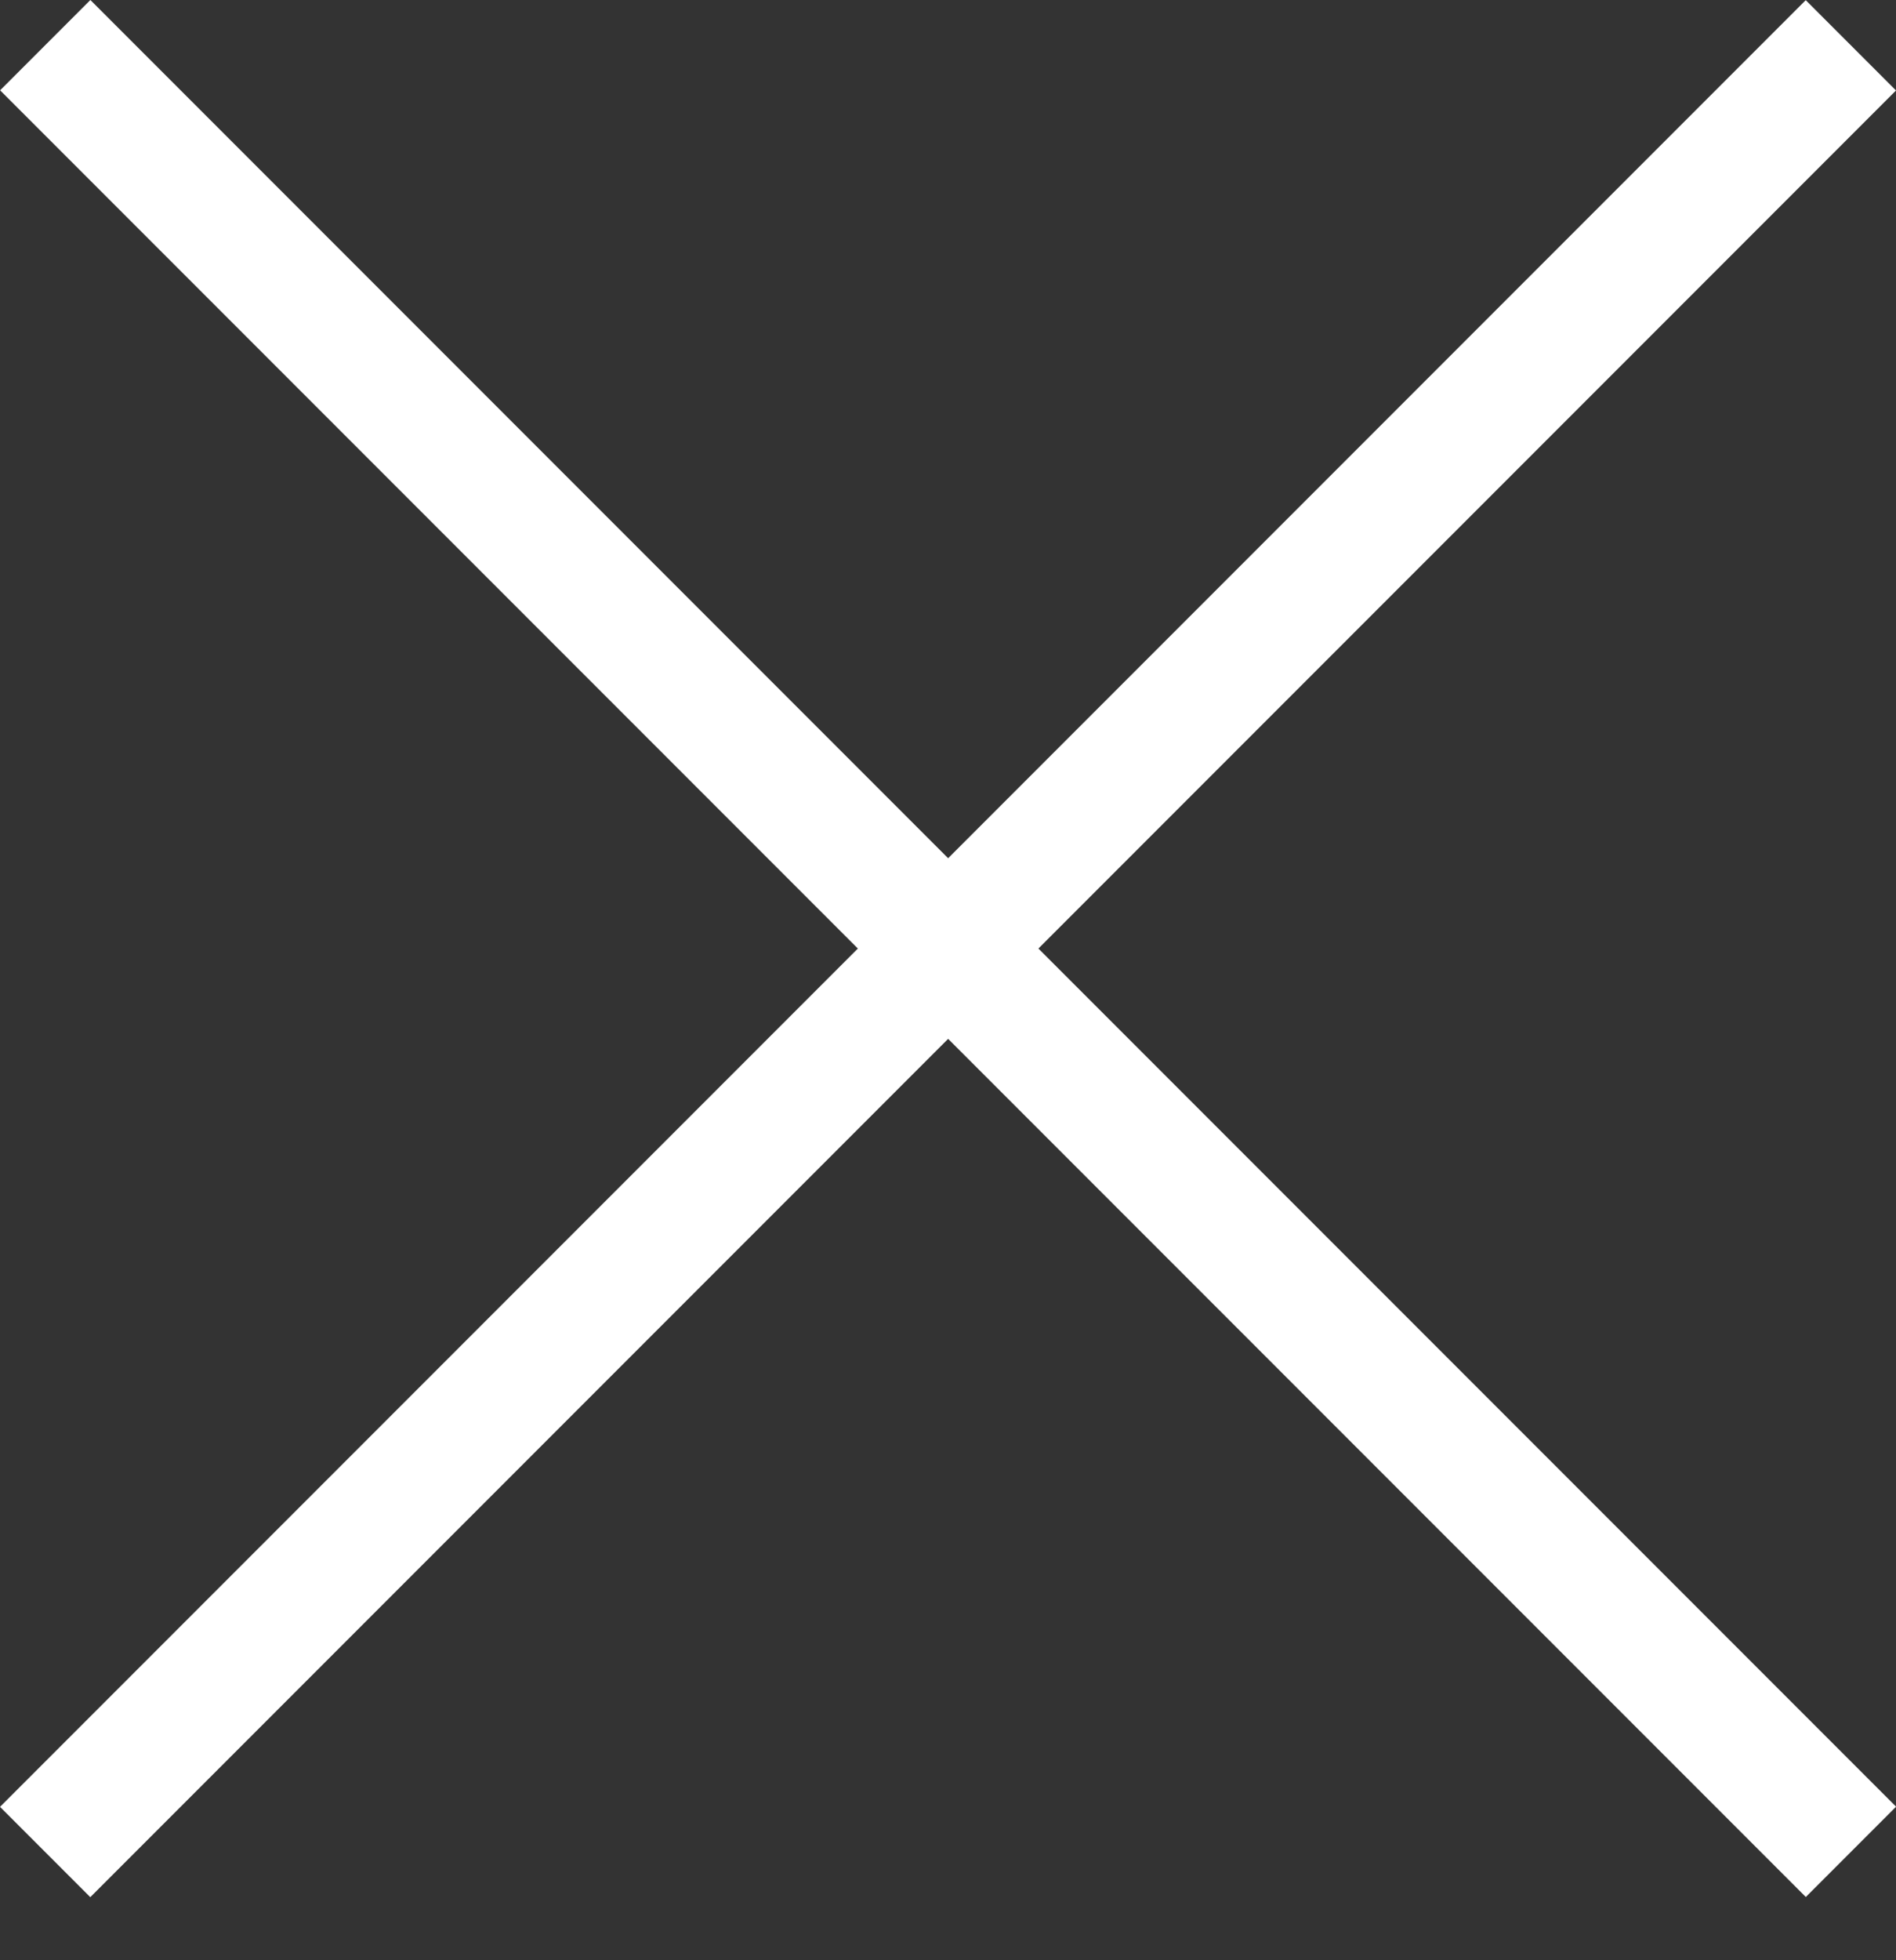
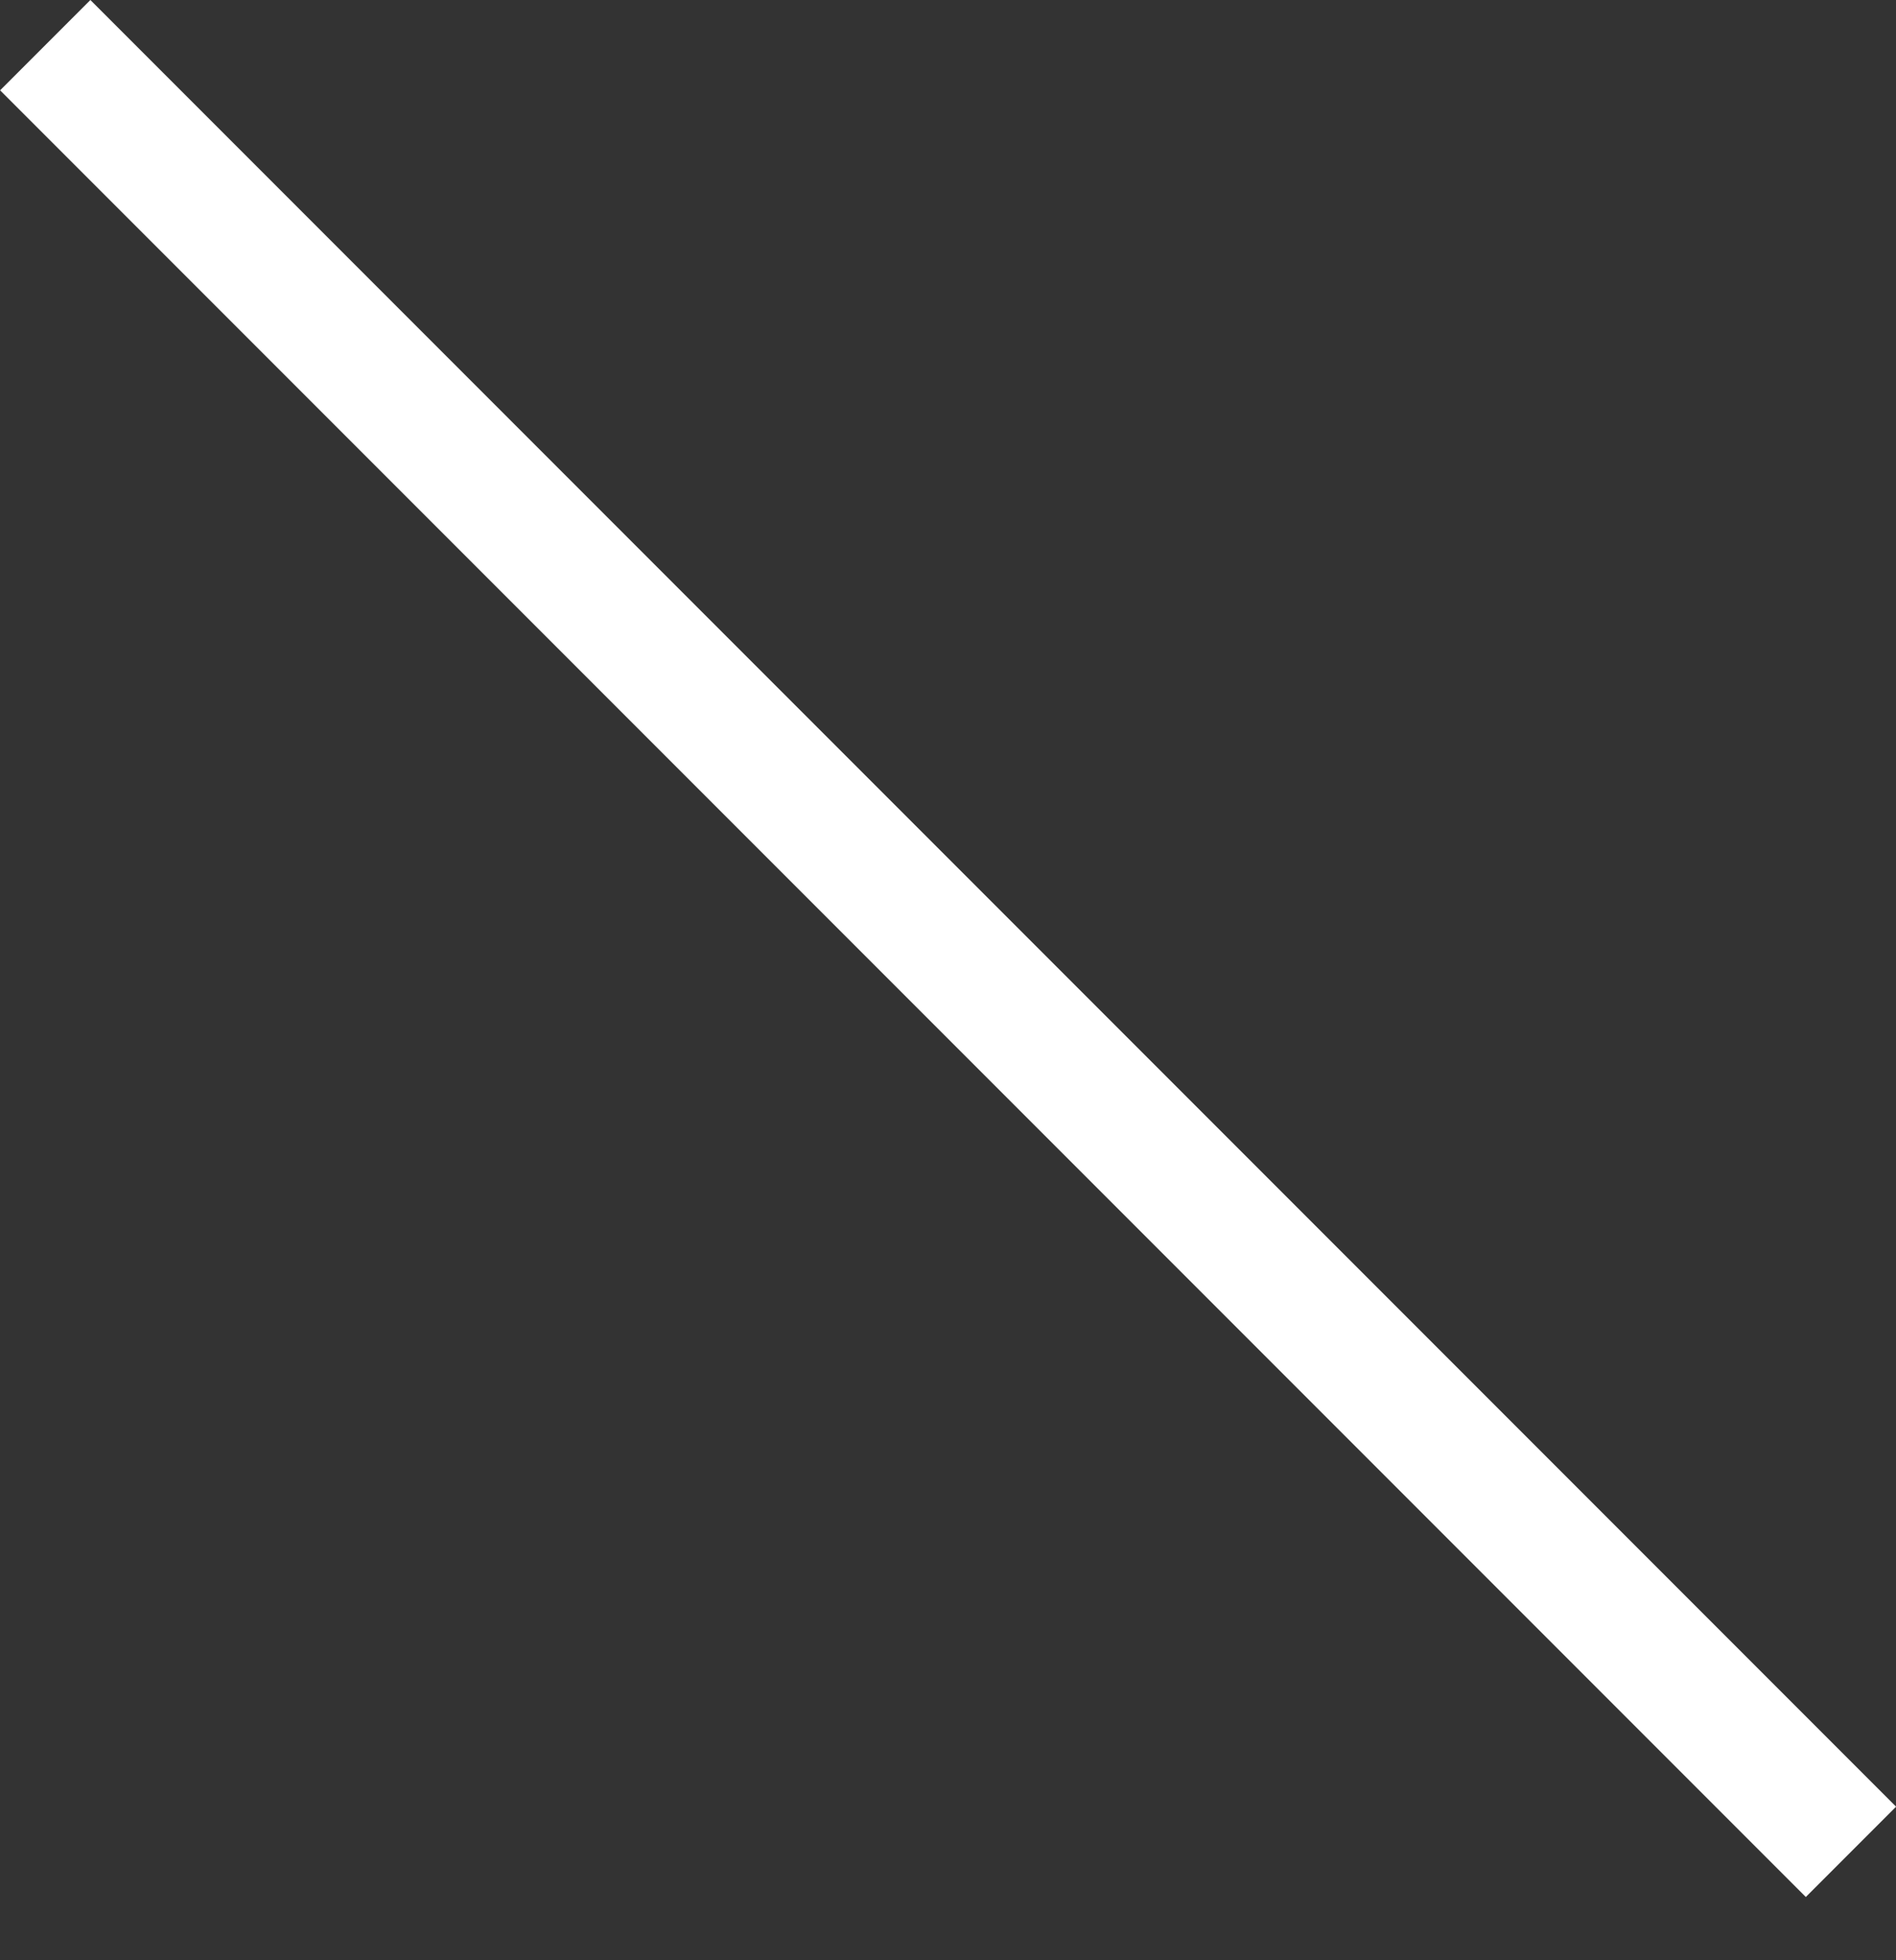
<svg xmlns="http://www.w3.org/2000/svg" width="30" height="31" viewBox="0 0 30 31" fill="none">
  <rect x="0" y="0" width="30" height="31" fill="#333333" stroke="none" />
  <rect x="1.43" width="40.406" height="2.02" transform="rotate(45 1.43 0)" fill="white" />
-   <rect x="30" y="1.431" width="40.406" height="2.02" transform="rotate(135 30 1.431)" fill="white" />
</svg>